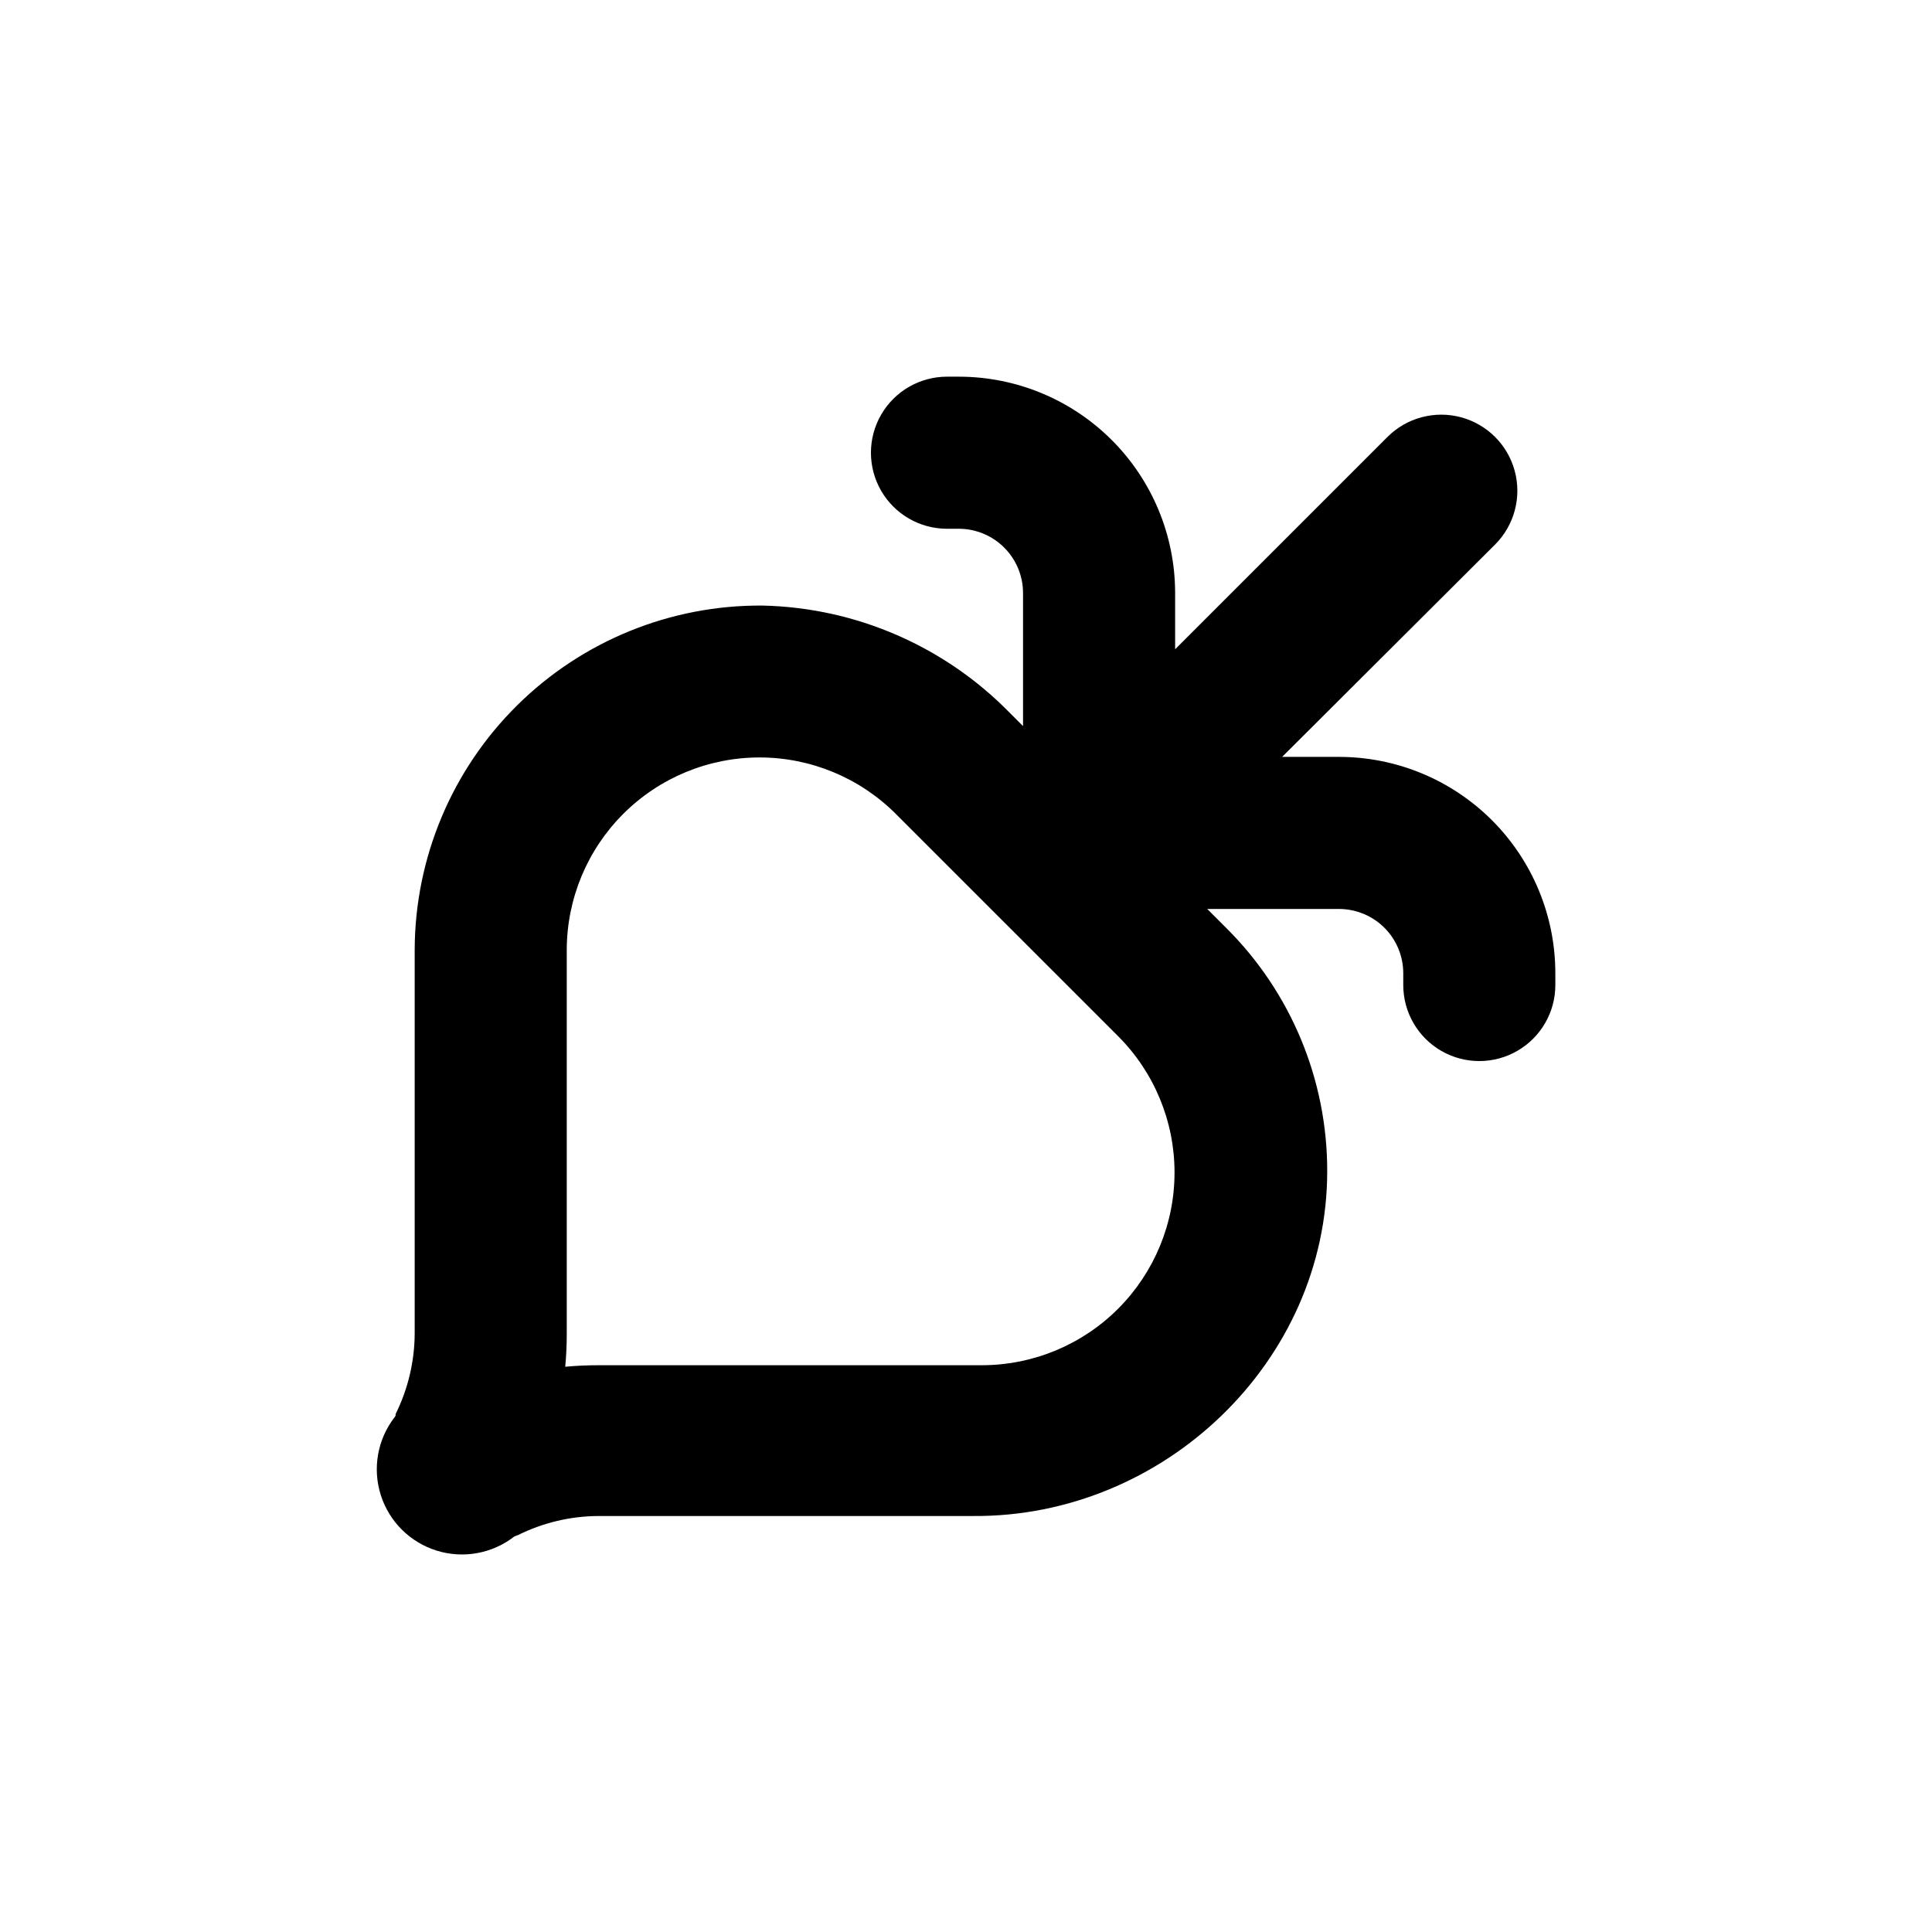
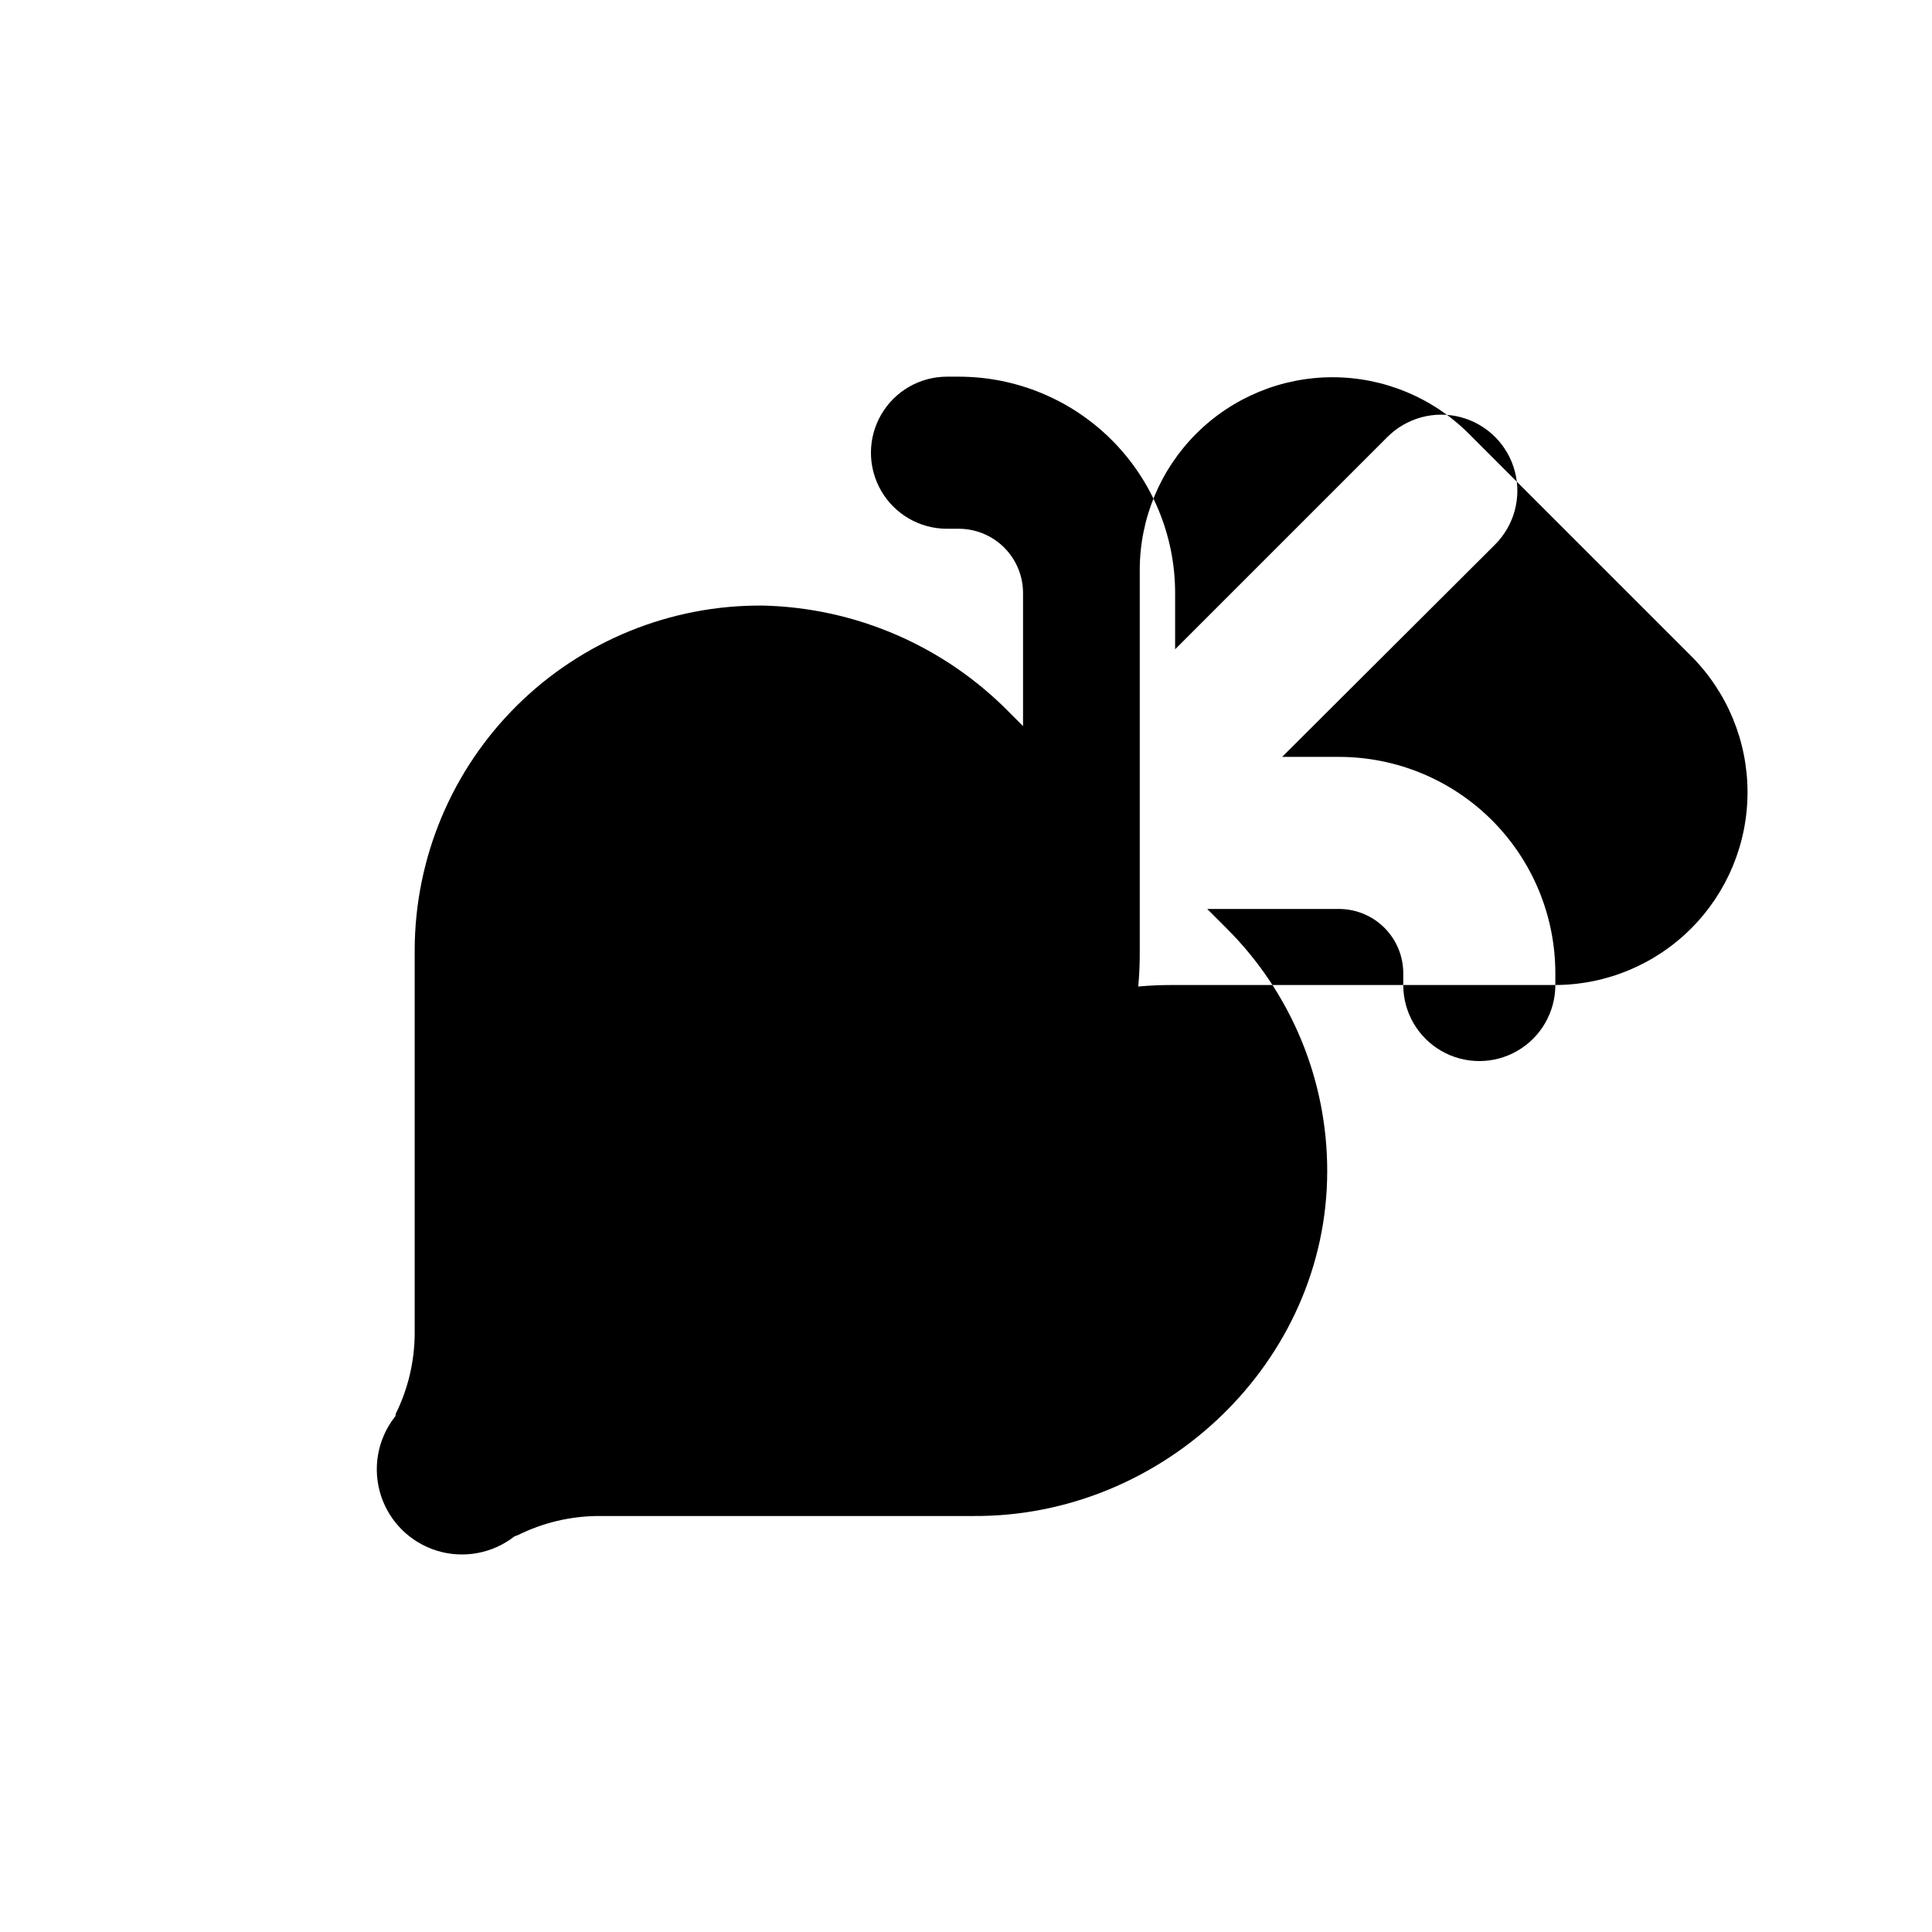
<svg xmlns="http://www.w3.org/2000/svg" fill="#000000" width="800px" height="800px" version="1.1" viewBox="144 144 512 512">
-   <path d="m556.18 405.04v-3.125 0.004c0-15.199-6.035-29.773-16.773-40.523-10.742-10.75-25.312-16.797-40.512-16.812h-15.113l56.426-56.273c5.094-5.094 7.086-12.52 5.219-19.477-1.863-6.961-7.297-12.395-14.258-14.258-6.957-1.863-14.383 0.125-19.477 5.219l-56.273 56.273v-15.113c-0.055-15.16-6.109-29.684-16.848-40.395-10.734-10.707-25.273-16.723-40.438-16.738h-3.172c-7.199 0-13.852 3.844-17.453 10.078-3.602 6.234-3.602 13.918 0 20.152 3.602 6.234 10.254 10.074 17.453 10.074h3.176-0.004c4.508 0.016 8.828 1.816 12.012 5.008 3.18 3.191 4.969 7.516 4.969 12.023v35.266l-3.477-3.477c-17.273-17.684-40.781-27.902-65.496-28.465-24.344-0.203-47.762 9.309-65.074 26.422-17.316 17.113-27.094 40.422-27.172 64.766v101.77c-0.039 7.379-1.762 14.652-5.039 21.262 0 0.301 0 0.605-0.352 0.957-4.492 5.867-5.828 13.559-3.578 20.598 2.25 7.035 7.801 12.523 14.863 14.695 7.062 2.172 14.738 0.75 20.555-3.805l0.957-0.352c6.609-3.277 13.883-5 21.262-5.039h99.352c50.48 0.352 93.809-40.91 93.809-91.391 0.031-24.188-9.598-47.387-26.754-64.438l-5.039-5.039h35.27c4.453 0.094 8.695 1.93 11.812 5.113 3.117 3.184 4.863 7.461 4.863 11.918v3.121c0 7.203 3.84 13.855 10.074 17.453 6.238 3.602 13.918 3.602 20.152 0 6.238-3.598 10.078-10.25 10.078-17.453zm-151.85 100.76h-101.77c-2.957 0-5.879 0.133-8.766 0.402 0.27-2.887 0.402-5.812 0.402-8.766v-101.77c0.039-13.531 5.445-26.492 15.035-36.043 9.586-9.547 22.57-14.902 36.102-14.891 13.531 0.016 26.504 5.394 36.07 14.965l58.898 58.895c9.566 9.566 14.949 22.539 14.961 36.07 0.016 13.535-5.344 26.516-14.891 36.105-9.551 9.586-22.512 14.992-36.043 15.031z" />
+   <path d="m556.18 405.04v-3.125 0.004c0-15.199-6.035-29.773-16.773-40.523-10.742-10.75-25.312-16.797-40.512-16.812h-15.113l56.426-56.273c5.094-5.094 7.086-12.52 5.219-19.477-1.863-6.961-7.297-12.395-14.258-14.258-6.957-1.863-14.383 0.125-19.477 5.219l-56.273 56.273v-15.113c-0.055-15.16-6.109-29.684-16.848-40.395-10.734-10.707-25.273-16.723-40.438-16.738h-3.172c-7.199 0-13.852 3.844-17.453 10.078-3.602 6.234-3.602 13.918 0 20.152 3.602 6.234 10.254 10.074 17.453 10.074h3.176-0.004c4.508 0.016 8.828 1.816 12.012 5.008 3.18 3.191 4.969 7.516 4.969 12.023v35.266l-3.477-3.477c-17.273-17.684-40.781-27.902-65.496-28.465-24.344-0.203-47.762 9.309-65.074 26.422-17.316 17.113-27.094 40.422-27.172 64.766v101.77c-0.039 7.379-1.762 14.652-5.039 21.262 0 0.301 0 0.605-0.352 0.957-4.492 5.867-5.828 13.559-3.578 20.598 2.25 7.035 7.801 12.523 14.863 14.695 7.062 2.172 14.738 0.75 20.555-3.805l0.957-0.352c6.609-3.277 13.883-5 21.262-5.039h99.352c50.48 0.352 93.809-40.91 93.809-91.391 0.031-24.188-9.598-47.387-26.754-64.438l-5.039-5.039h35.27c4.453 0.094 8.695 1.93 11.812 5.113 3.117 3.184 4.863 7.461 4.863 11.918v3.121c0 7.203 3.84 13.855 10.074 17.453 6.238 3.602 13.918 3.602 20.152 0 6.238-3.598 10.078-10.25 10.078-17.453zh-101.77c-2.957 0-5.879 0.133-8.766 0.402 0.27-2.887 0.402-5.812 0.402-8.766v-101.77c0.039-13.531 5.445-26.492 15.035-36.043 9.586-9.547 22.57-14.902 36.102-14.891 13.531 0.016 26.504 5.394 36.07 14.965l58.898 58.895c9.566 9.566 14.949 22.539 14.961 36.07 0.016 13.535-5.344 26.516-14.891 36.105-9.551 9.586-22.512 14.992-36.043 15.031z" />
</svg>